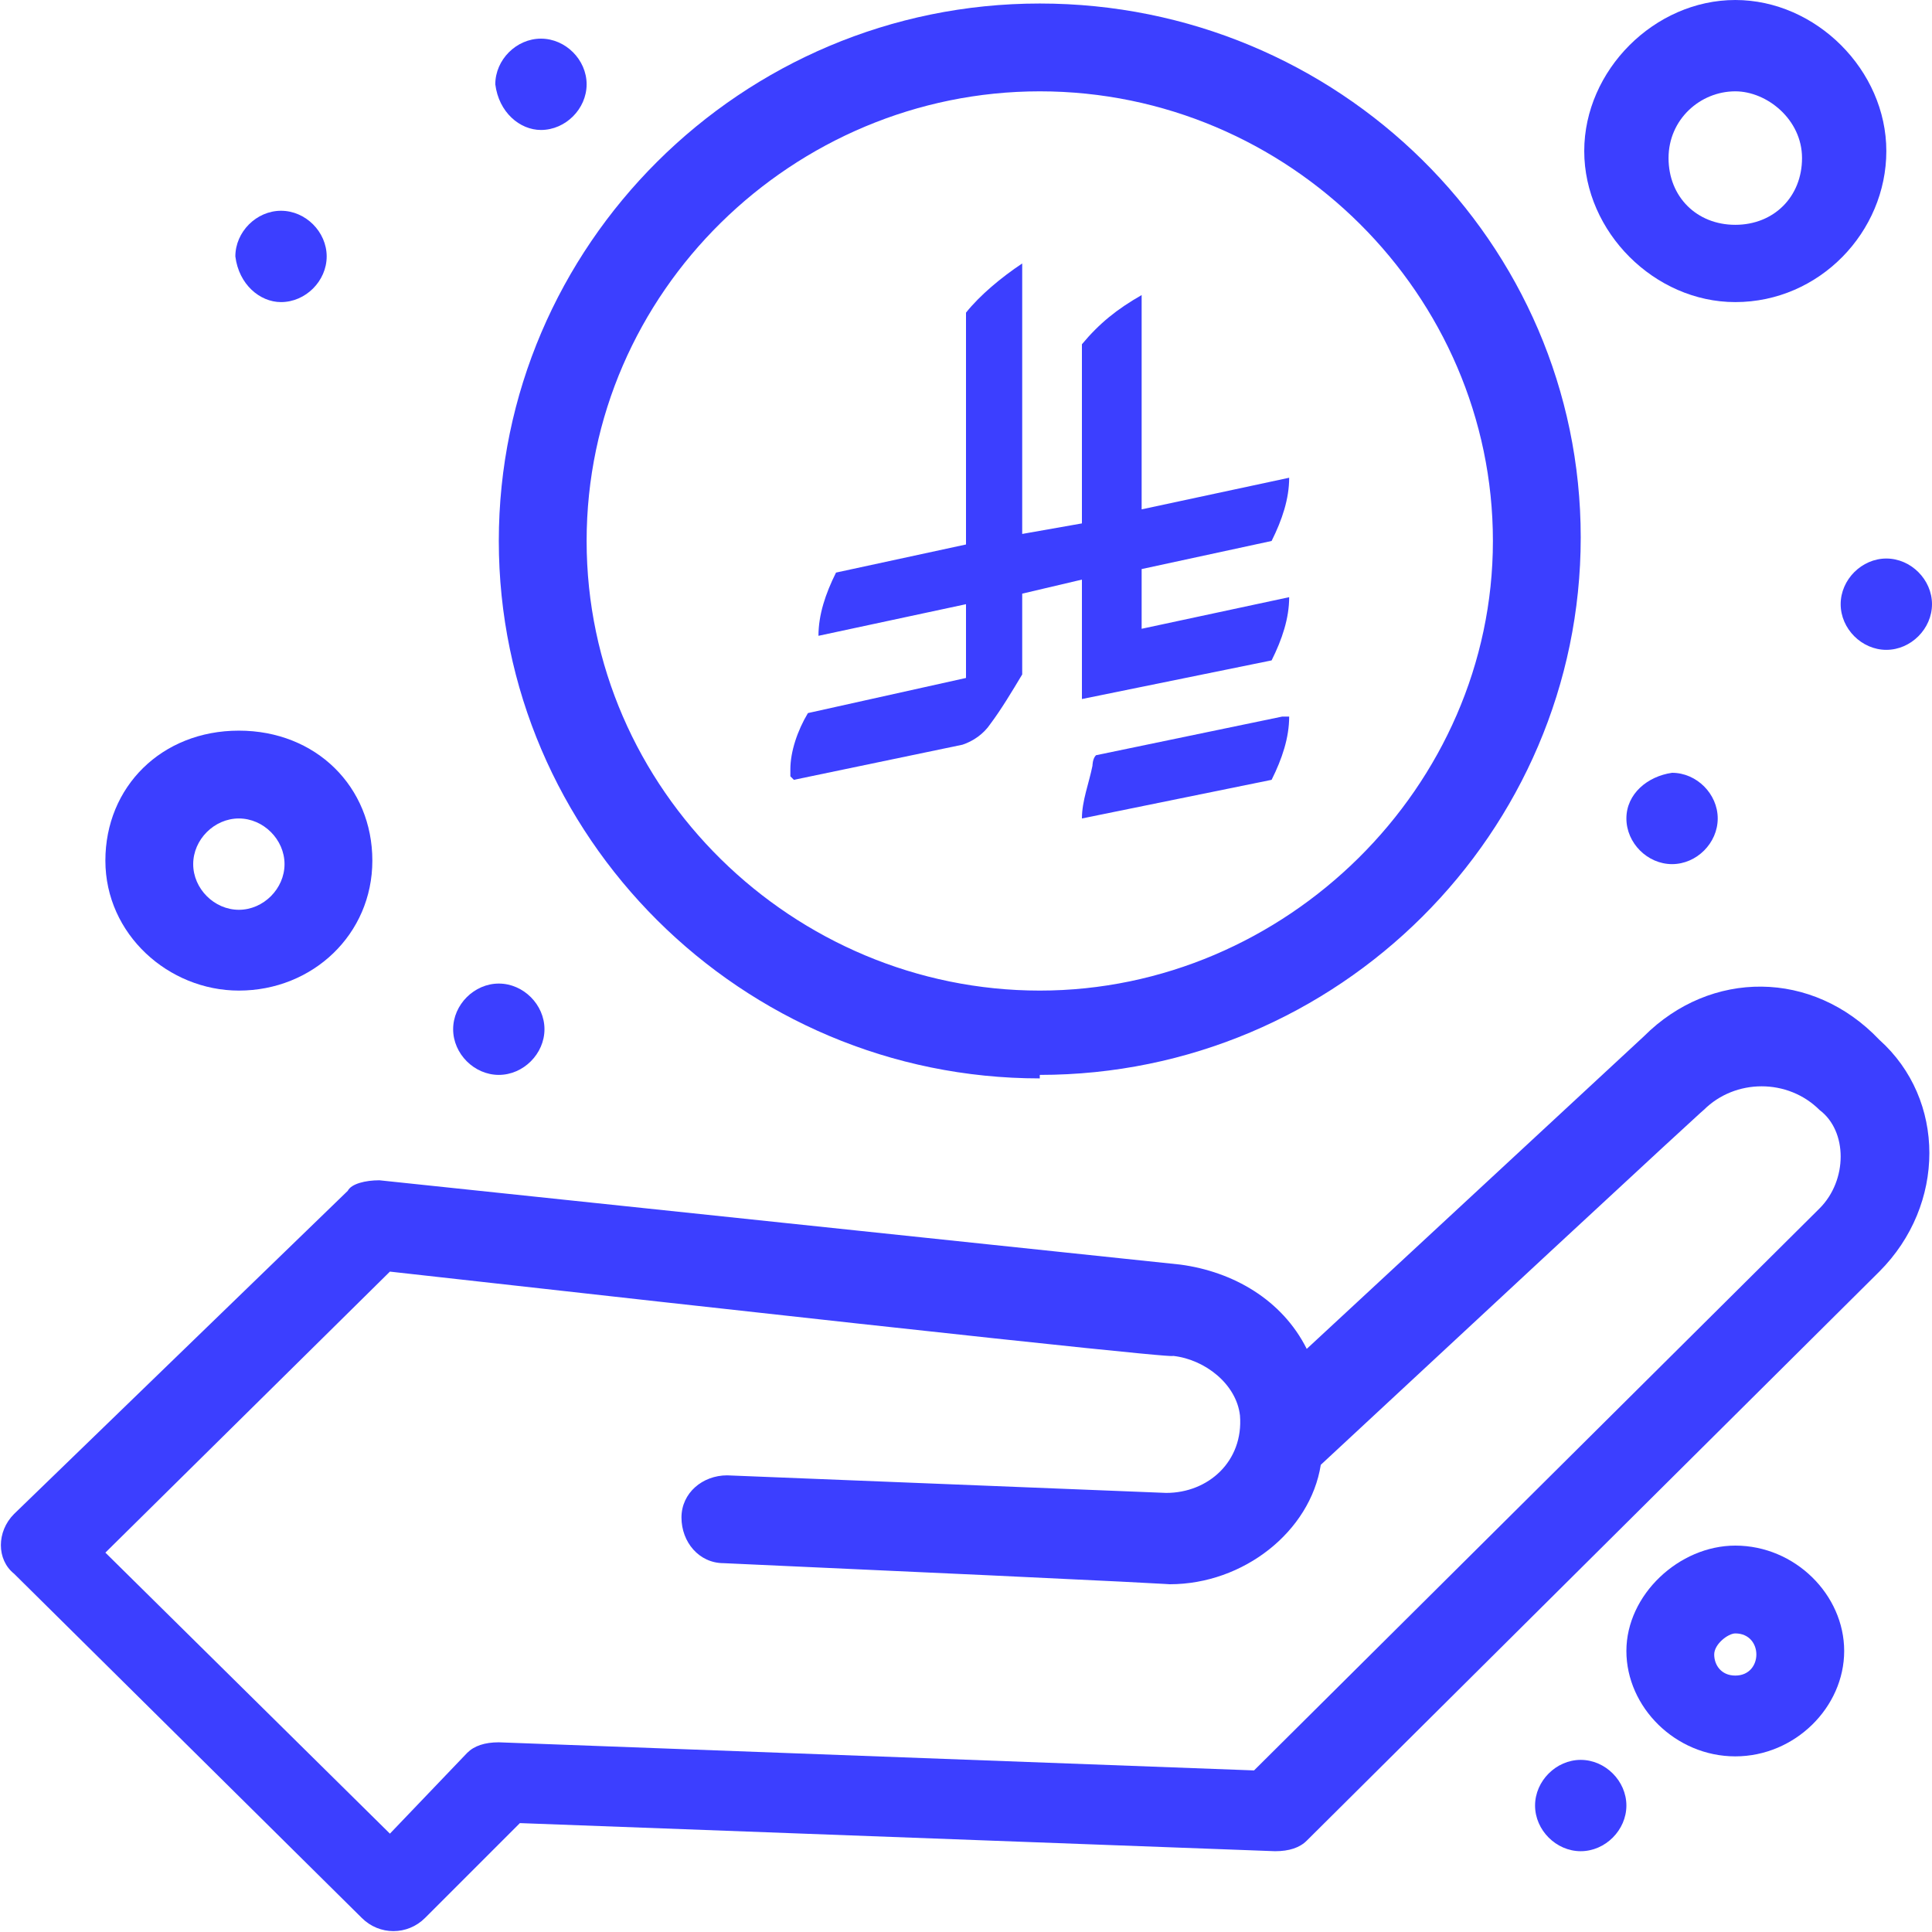
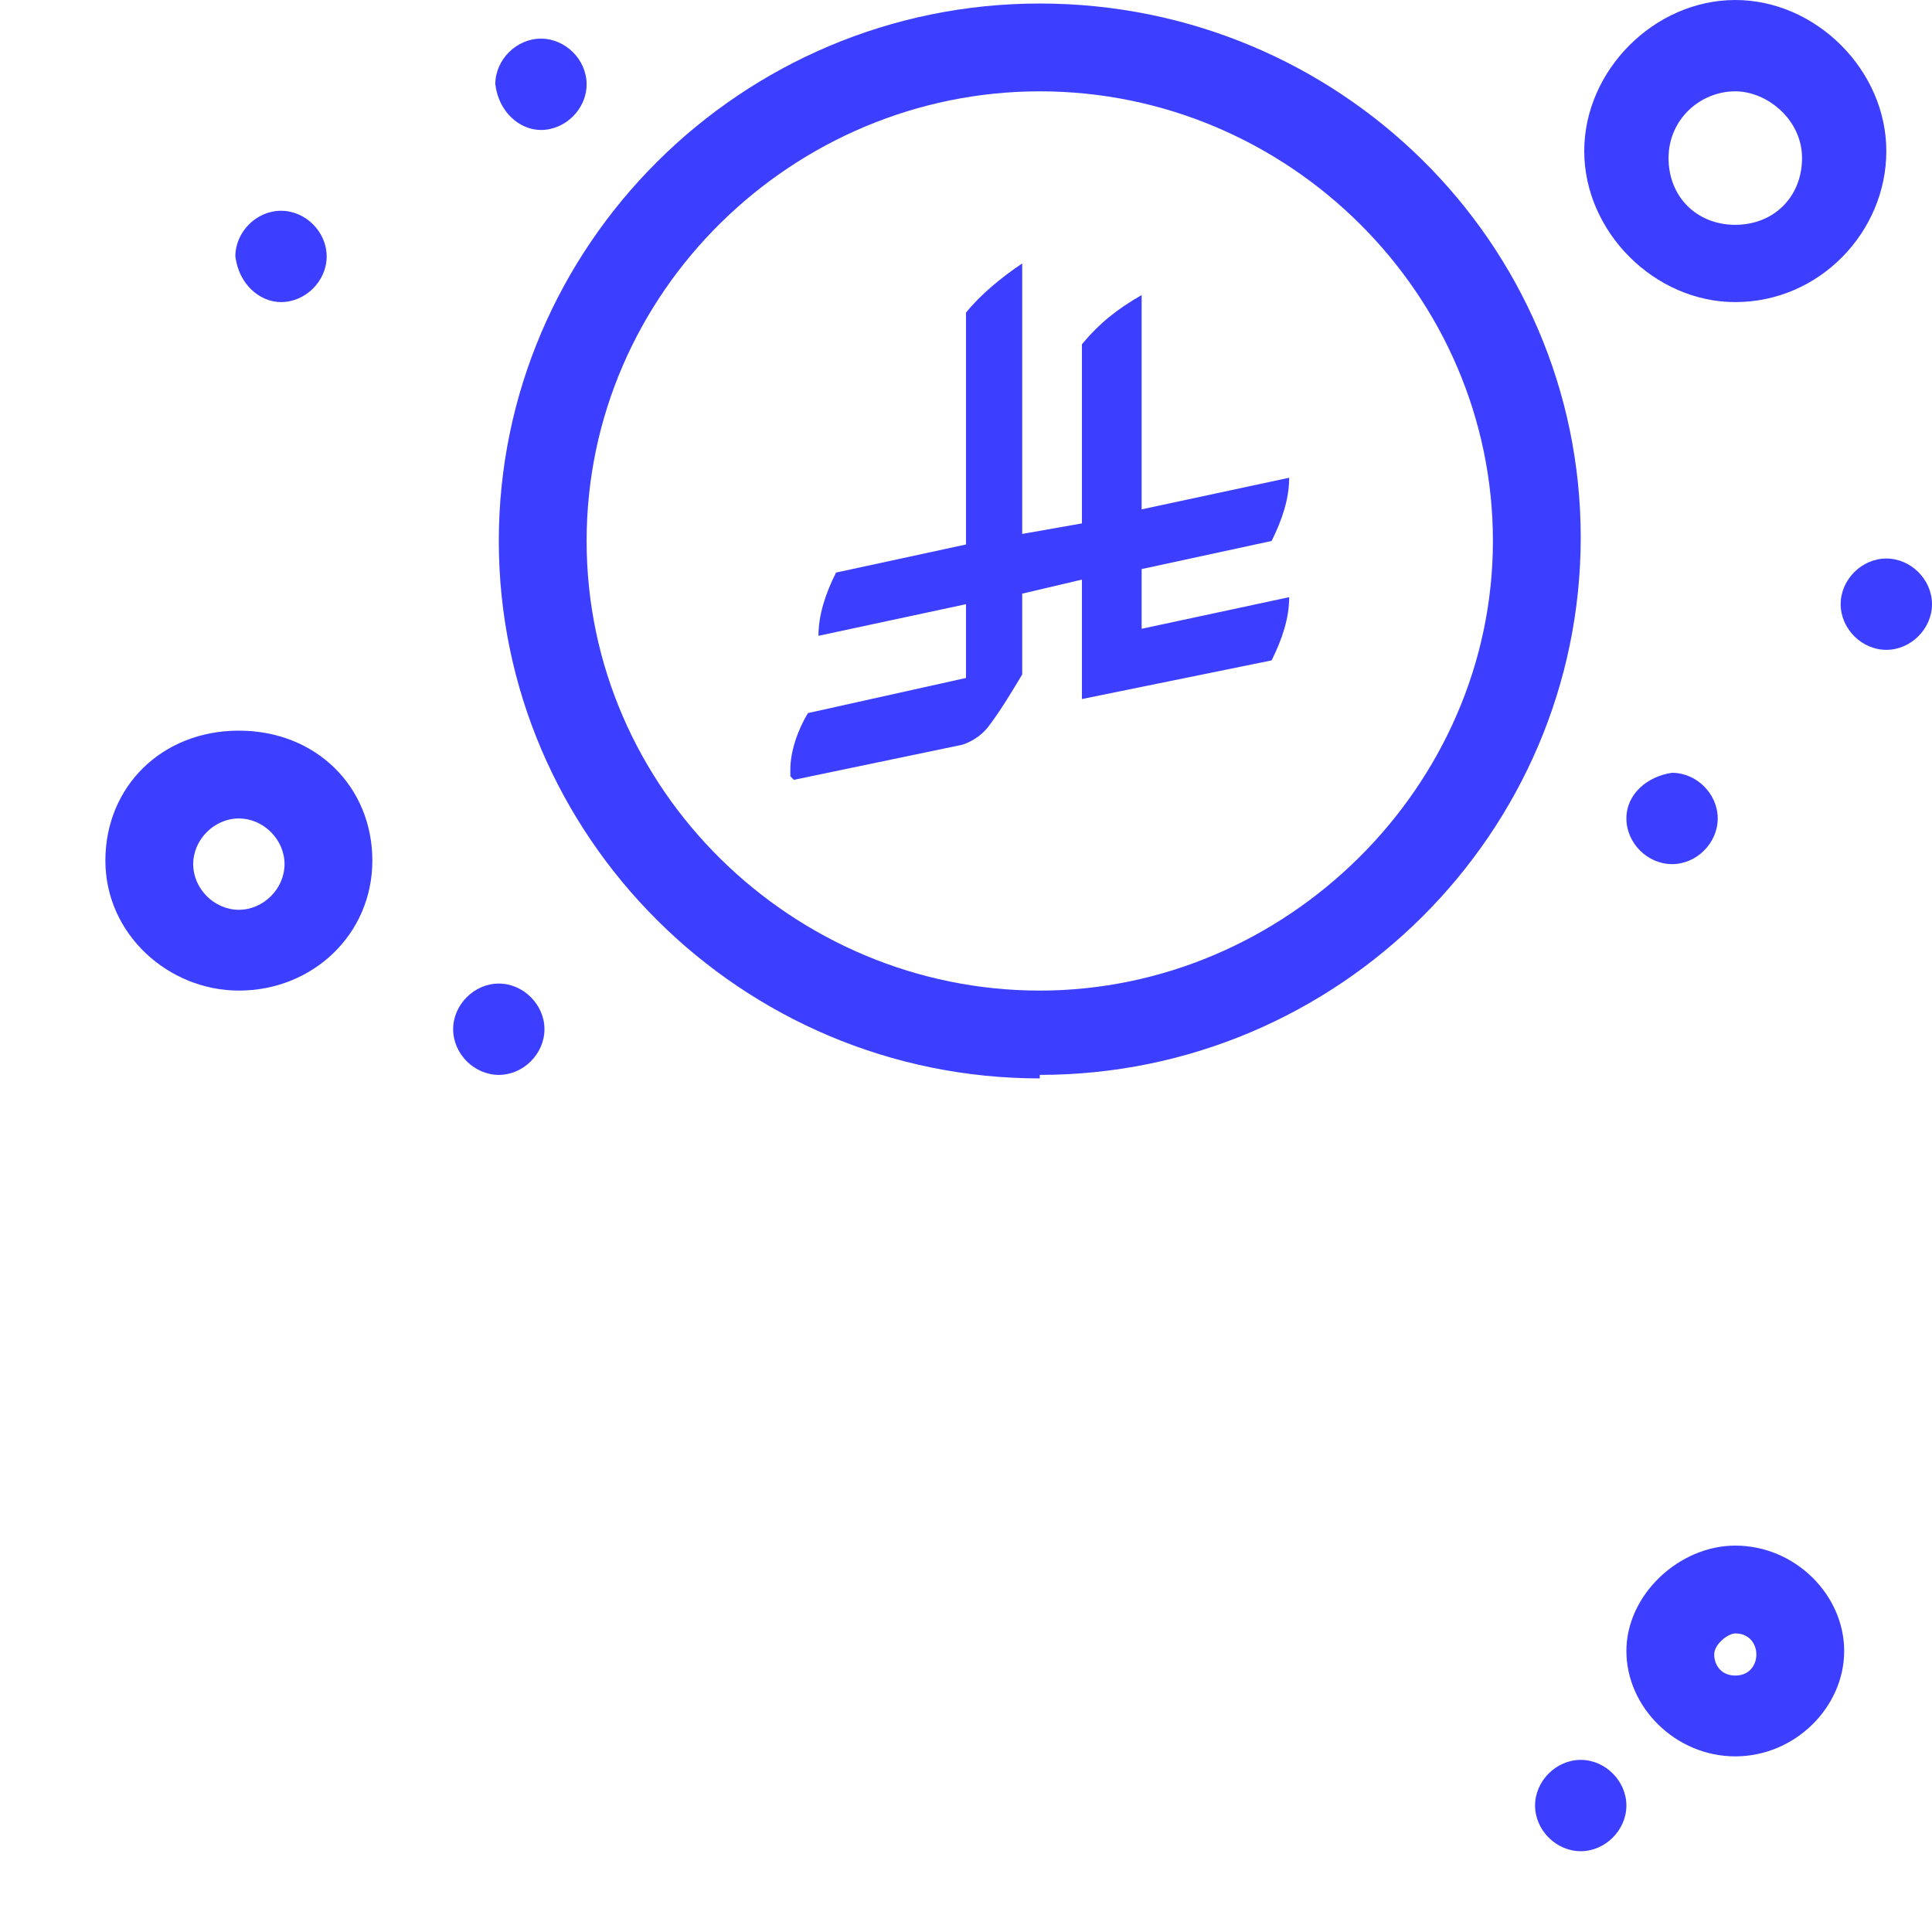
<svg xmlns="http://www.w3.org/2000/svg" id="Layer_1" version="1.1" viewBox="0 0 55 55">
  <defs>
    <style>
      .st0 {
        fill: #3c3fff;
      }
    </style>
  </defs>
  <path class="st0" d="M49.4,44c-1.6,0-3.1,1.4-3.1,3s1.4,3,3.1,3,3.1-1.4,3.1-3-1.4-3-3.1-3ZM49.4,47.7c-.4,0-.6-.3-.6-.6,0-.3.4-.6.6-.6.4,0,.6.3.6.6,0,.3-.2.6-.6.6Z" />
  <path class="st0" d="M45,50.1c-.7,0-1.3.6-1.3,1.3s.6,1.3,1.3,1.3,1.3-.6,1.3-1.3-.6-1.3-1.3-1.3Z" />
-   <path class="st0" d="M46.8,29.5l-9.6,8.9c-.7-1.4-2.1-2.2-3.6-2.4l-22.8-2.4c-.4,0-.8.1-.9.3L.4,43.1c-.5.5-.5,1.3,0,1.7l9.9,9.8c.5.5,1.3.5,1.8,0l2.7-2.7,21.5.8c.4,0,.7-.1.9-.3l16.3-16.2c1.9-1.9,1.9-4.9,0-6.6-1.9-2-4.8-2-6.7-.1ZM51.8,34.4l-16.1,16-21.5-.8c-.4,0-.7.1-.9.3l-2.2,2.3-8.1-8,8.1-8c23.2,2.6,22.2,2.4,22.3,2.4.9.1,1.8.8,1.9,1.7.1,1.3-.9,2.2-2.1,2.2l-12.5-.5c-.7,0-1.3.5-1.3,1.2s.5,1.3,1.2,1.3c13.3.6,12.6.6,12.7.6,2.1,0,4-1.5,4.3-3.4,11.4-10.6,10.9-10.1,10.9-10.1.9-.9,2.4-.9,3.3,0,.8.6.8,2,0,2.8Z" />
  <path class="st0" d="M29.6,30.6c8.5,0,15.4-6.9,15.4-15.3S38.1.1,29.6.1s-15.4,6.9-15.4,15.3,6.9,15.3,15.4,15.3ZM29.6,2.6c7.1,0,12.9,5.8,12.9,12.8s-5.9,12.8-12.9,12.8-12.9-5.7-12.9-12.8S22.6,2.6,29.6,2.6Z" />
  <path class="st0" d="M52.4,17.2c0,.7.6,1.3,1.3,1.3s1.3-.6,1.3-1.3-.6-1.3-1.3-1.3-1.3.6-1.3,1.3Z" />
  <path class="st0" d="M46.3,23.3c0,.7.6,1.3,1.3,1.3s1.3-.6,1.3-1.3-.6-1.3-1.3-1.3c-.7.1-1.3.6-1.3,1.3Z" />
  <path class="st0" d="M15.4,3.7c.7,0,1.3-.6,1.3-1.3s-.6-1.3-1.3-1.3-1.3.6-1.3,1.3c.1.8.7,1.3,1.3,1.3Z" />
  <path class="st0" d="M8,8.6c.7,0,1.3-.6,1.3-1.3s-.6-1.3-1.3-1.3-1.3.6-1.3,1.3c.1.8.7,1.3,1.3,1.3Z" />
  <path class="st0" d="M14.2,30.6c.7,0,1.3-.6,1.3-1.3s-.6-1.3-1.3-1.3-1.3.6-1.3,1.3.6,1.3,1.3,1.3Z" />
  <path class="st0" d="M6.8,28.2c2.1,0,3.8-1.6,3.8-3.7s-1.6-3.7-3.8-3.7-3.8,1.6-3.8,3.7,1.8,3.7,3.8,3.7ZM6.8,23.3c.7,0,1.3.6,1.3,1.3s-.6,1.3-1.3,1.3-1.3-.6-1.3-1.3.6-1.3,1.3-1.3Z" />
  <path class="st0" d="M49.4,8.6c2.4,0,4.3-2,4.3-4.3s-2-4.3-4.3-4.3-4.3,2-4.3,4.3,2,4.3,4.3,4.3ZM49.4,2.6c.9,0,1.9.8,1.9,1.9s-.8,1.9-1.9,1.9-1.9-.8-1.9-1.9.9-1.9,1.9-1.9Z" />
  <g>
    <path class="st0" d="M22.5,22.1c0,0,0-.1,0-.2,0-.5.2-1.1.5-1.6l4.5-1v-2.1l-4.2.9c0-.6.2-1.2.5-1.8l3.7-.8v-6.6c.4-.5,1-1,1.6-1.4,0,0,0,0,0,0v7.7l1.7-.3v-5.1c.5-.6,1-1,1.7-1.4v6.1l4.2-.9c0,.6-.2,1.2-.5,1.8l-3.7.8v1.7l4.2-.9c0,.6-.2,1.2-.5,1.8l-5.4,1.1v-3.4l-1.7.4v2c0,0,0,.2,0,.3-.3.5-.6,1-.9,1.4-.2.3-.5.5-.8.6l-4.8,1h0Z" />
-     <path class="st0" d="M36.7,20.4c0,.6-.2,1.2-.5,1.8l-5.4,1.1c0-.5.2-1,.3-1.5,0,0,0-.2.1-.3,0,0,0,0,0,0l5.3-1.1h0Z" />
  </g>
</svg>